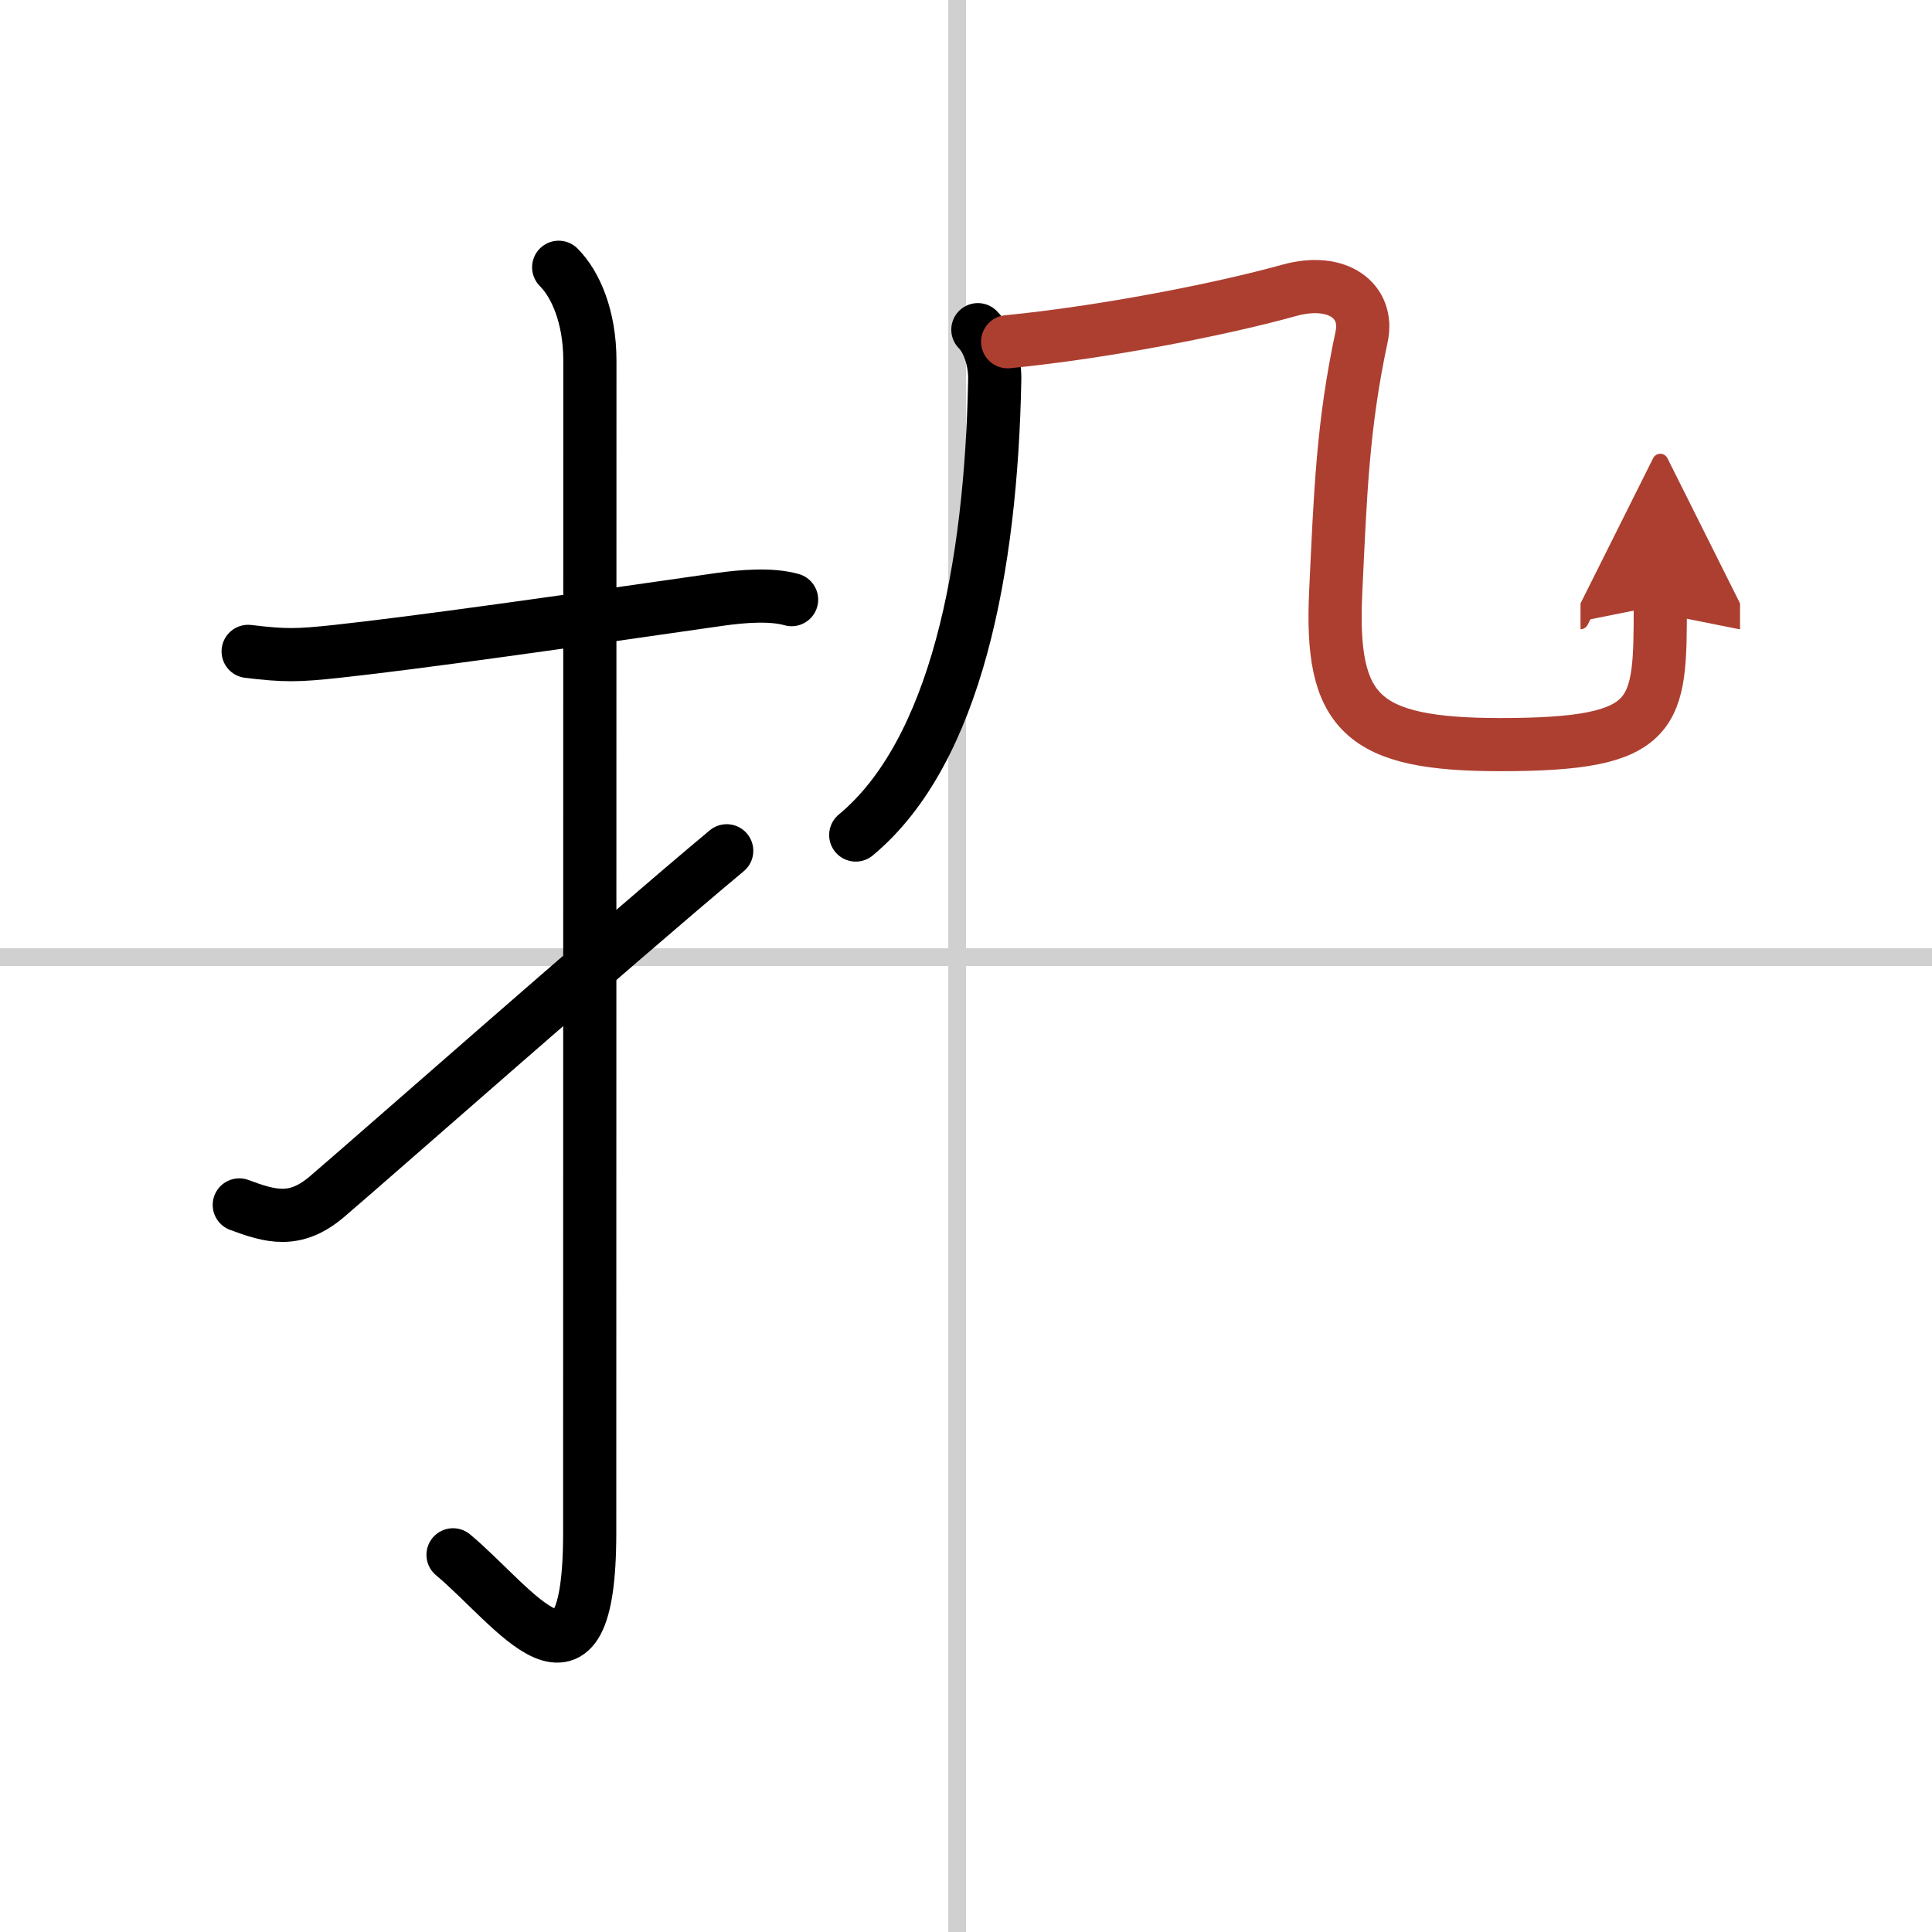
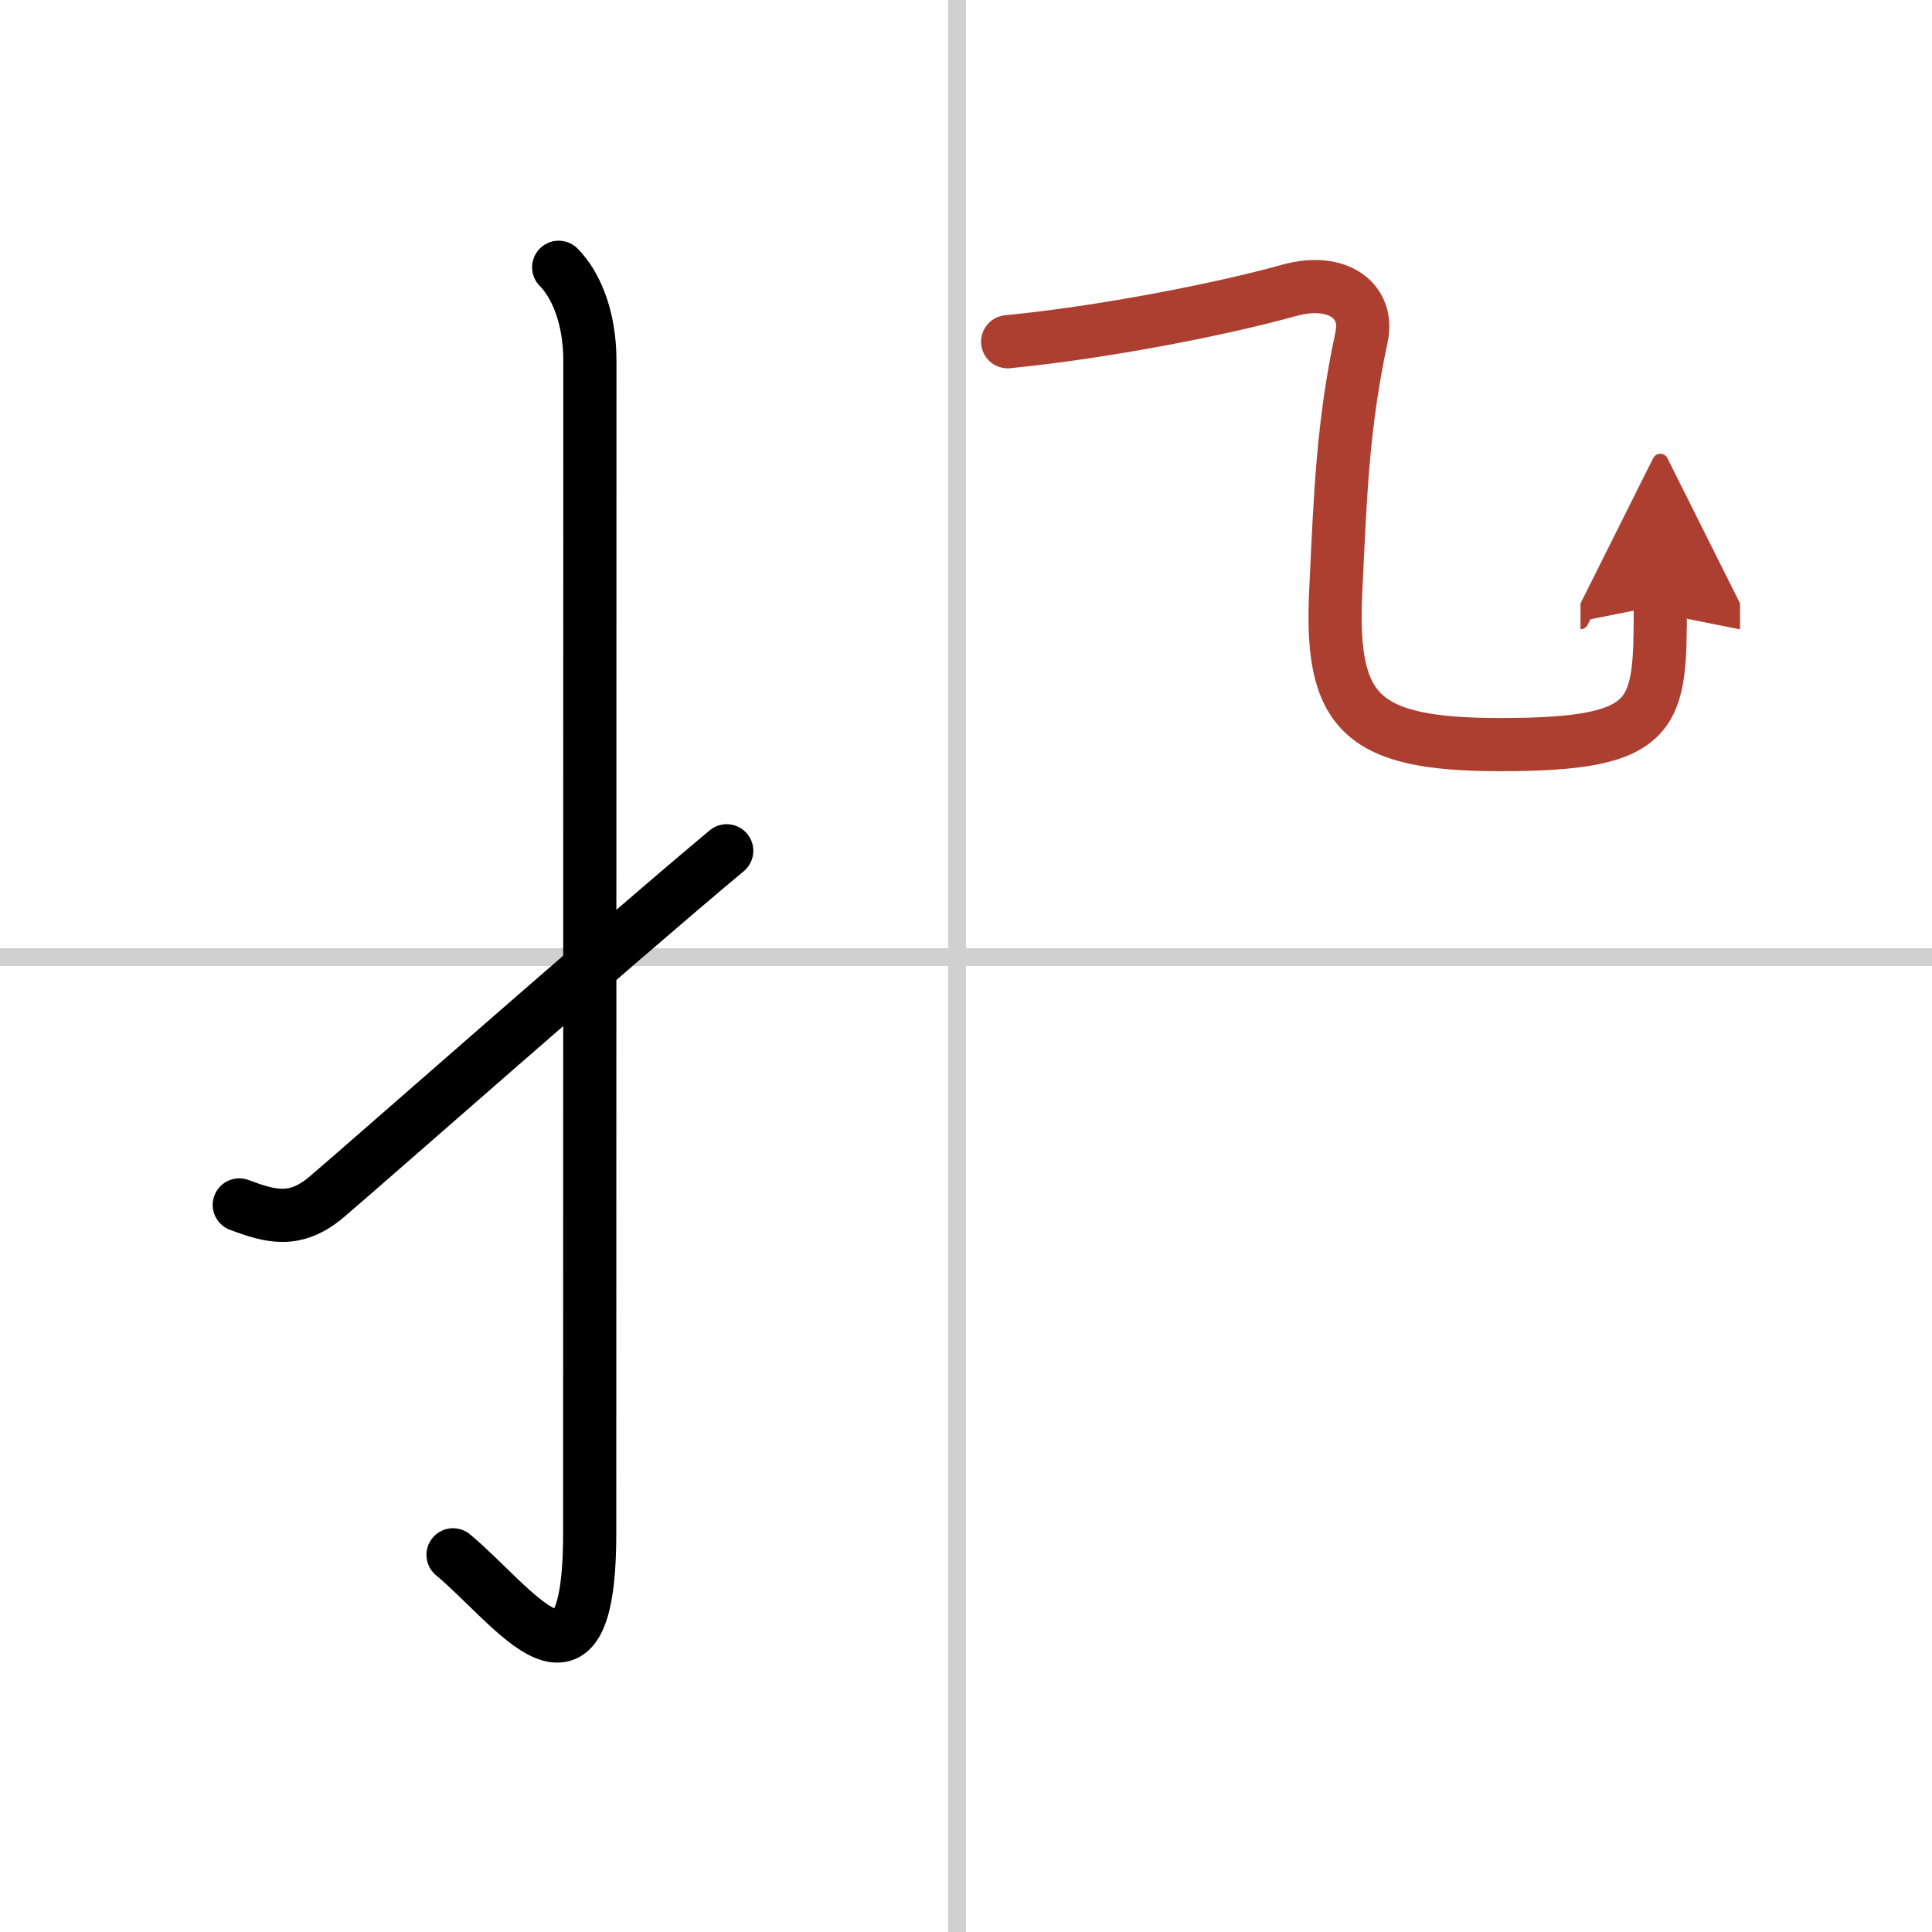
<svg xmlns="http://www.w3.org/2000/svg" width="400" height="400" viewBox="0 0 109 109">
  <defs>
    <marker id="a" markerWidth="4" orient="auto" refX="1" refY="5" viewBox="0 0 10 10">
      <polyline points="0 0 10 5 0 10 1 5" fill="#ad3f31" stroke="#ad3f31" />
    </marker>
  </defs>
  <g fill="none" stroke="#000" stroke-linecap="round" stroke-linejoin="round" stroke-width="3">
    <rect width="100%" height="100%" fill="#fff" stroke="#fff" />
    <line x1="54" x2="54" y2="109" stroke="#d0d0d0" stroke-width="1" />
    <line x2="109" y1="54" y2="54" stroke="#d0d0d0" stroke-width="1" />
-     <path d="m14 36.75c2.08 0.25 2.76 0.24 5 0 4.62-0.5 12.9-1.68 21.65-2.94 1.22-0.17 2.85-0.31 4.01 0.02" />
    <path d="m31.52 15.08c0.95 0.95 1.76 2.79 1.76 5.27 0 14.56-0.01 61.16-0.01 66.12 0 10.53-4.22 4.16-7.71 1.25" />
    <path d="m13.5 67.98c1.75 0.65 3.14 1.07 4.94-0.46 2.81-2.4 16-14.04 22.56-19.52" />
-     <path d="m55.17 18.6c0.62 0.62 0.98 1.82 0.95 2.84-0.2 10.56-2.17 20.96-7.84 25.67" />
    <path d="m56.85 19.28c5.4-0.53 12.01-1.82 15.89-2.9 2.75-0.76 4.51 0.62 4.08 2.62-1.07 4.99-1.2 8.87-1.46 14.37-0.33 6.86 1.44 8.64 9.28 8.64 8.99 0 9.03-1.64 9.03-7.86" marker-end="url(#a)" stroke="#ad3f31" />
  </g>
</svg>